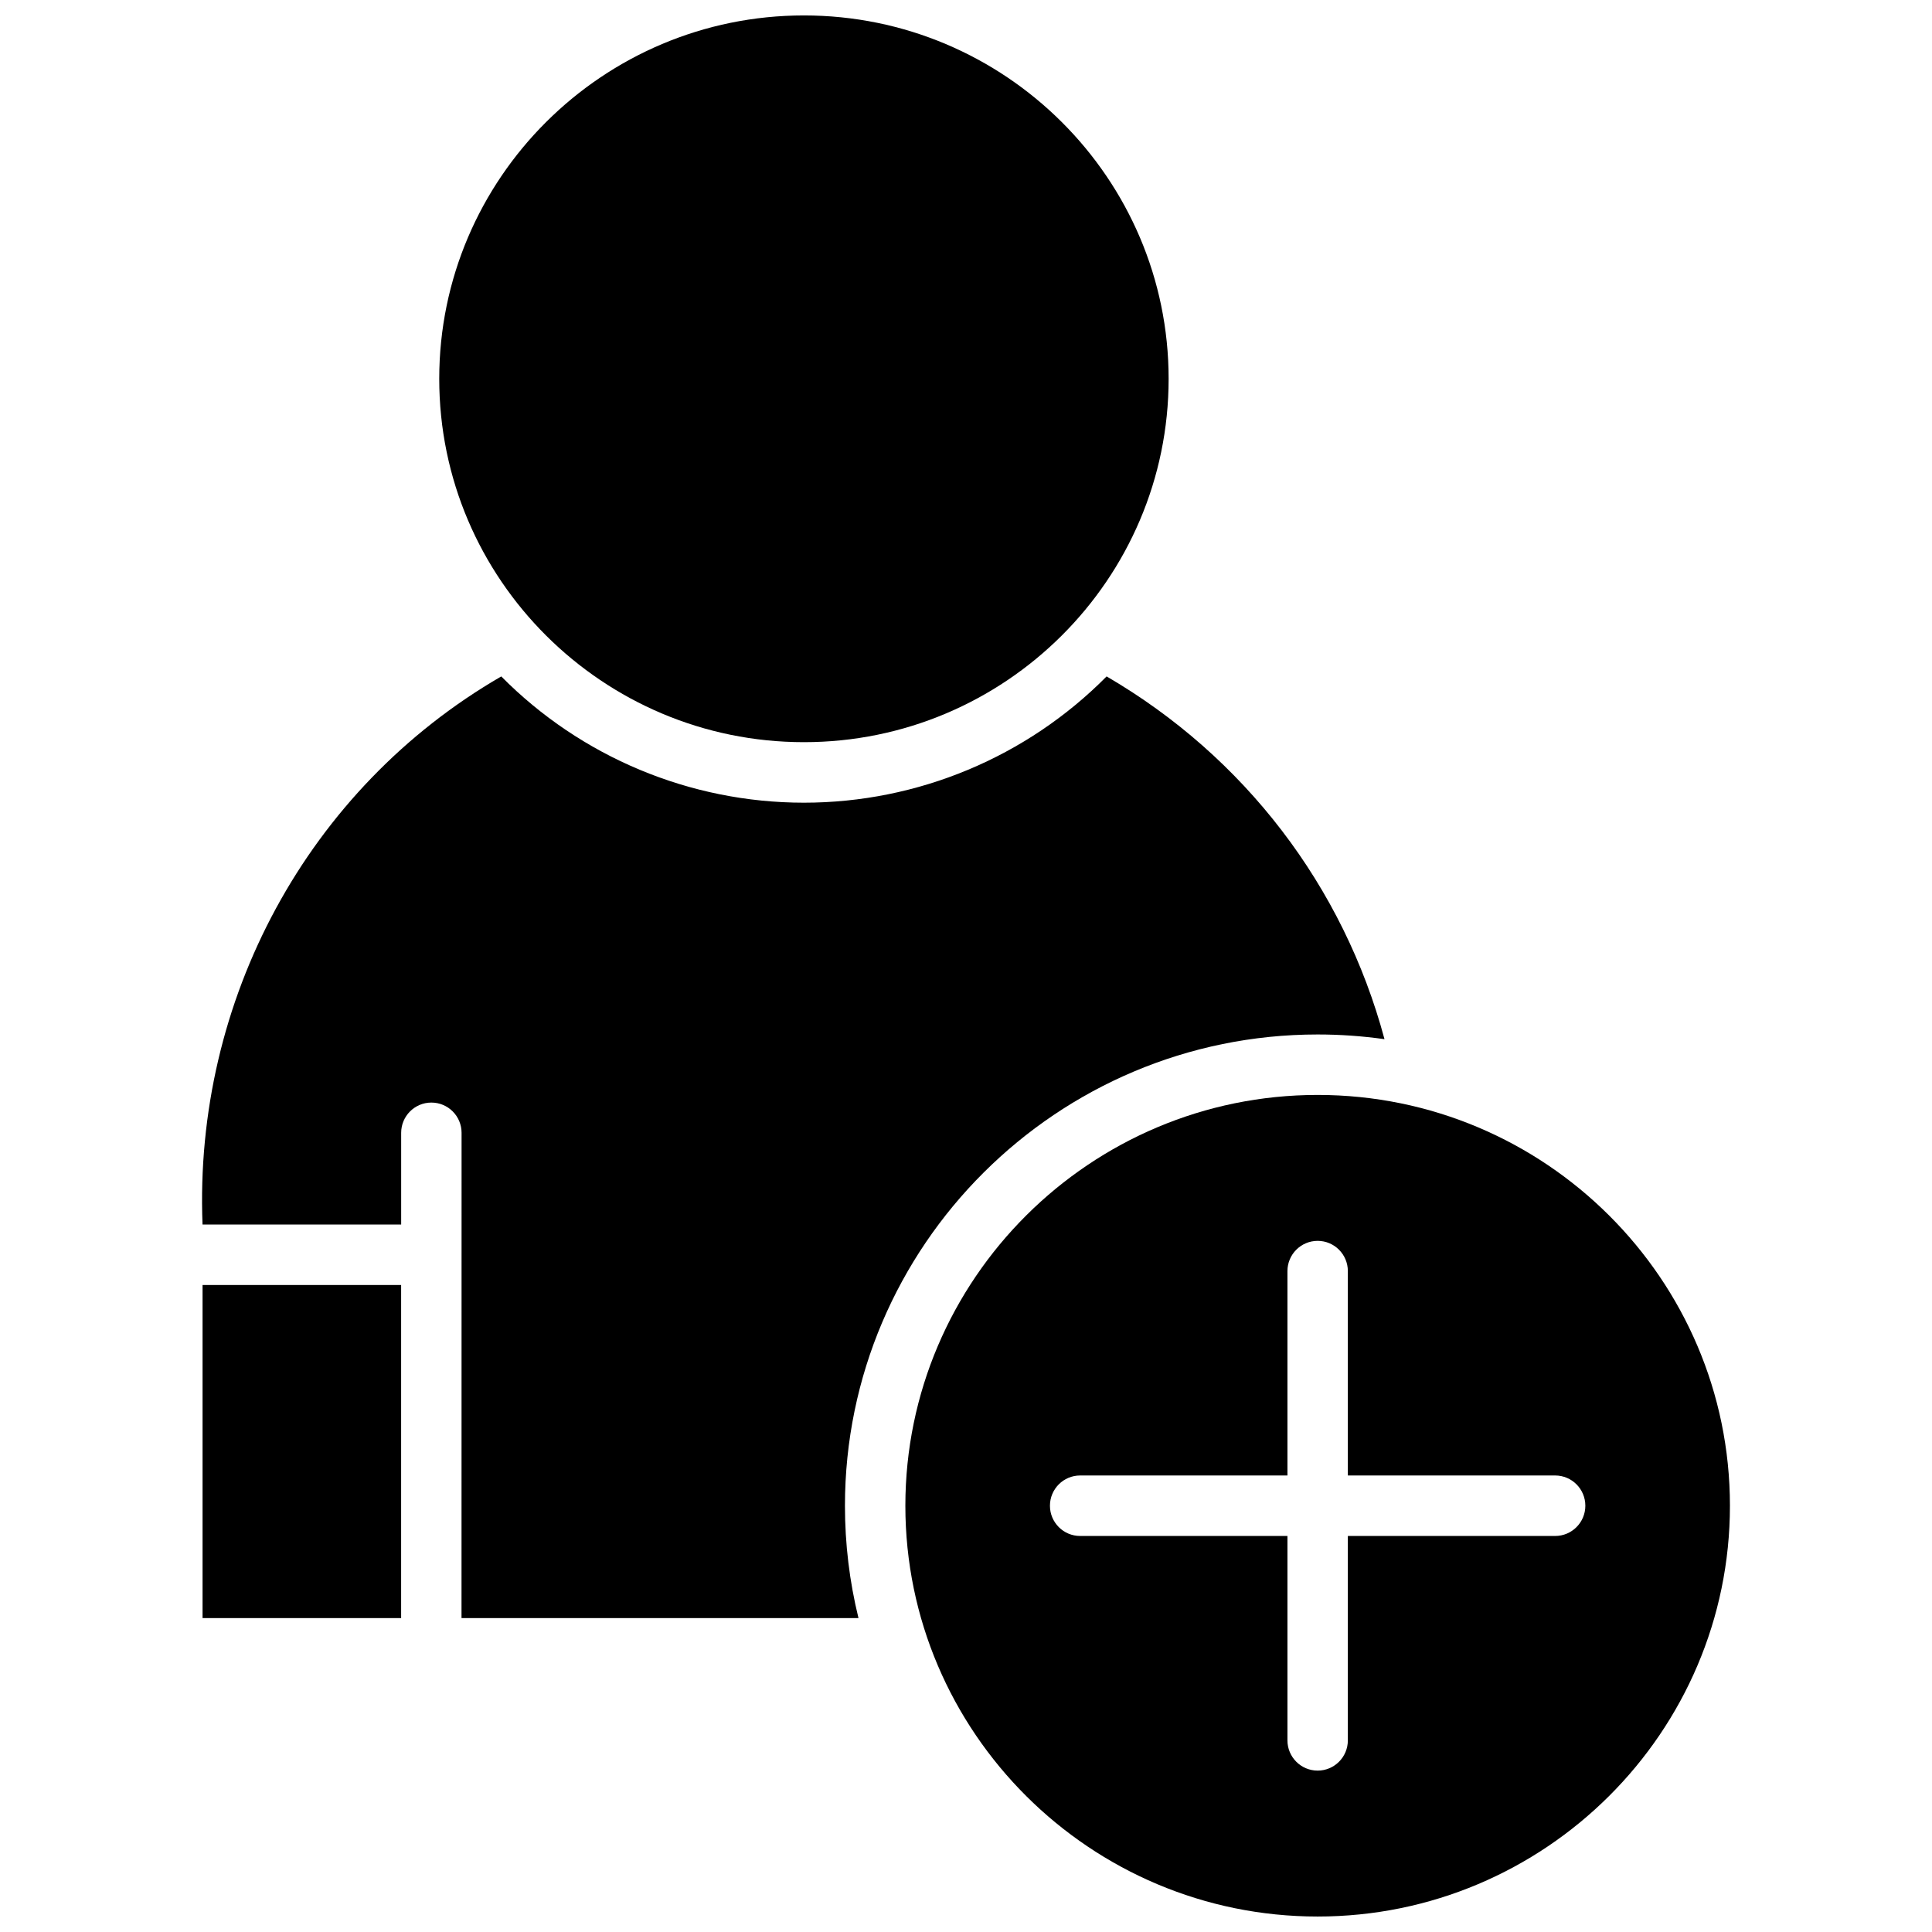
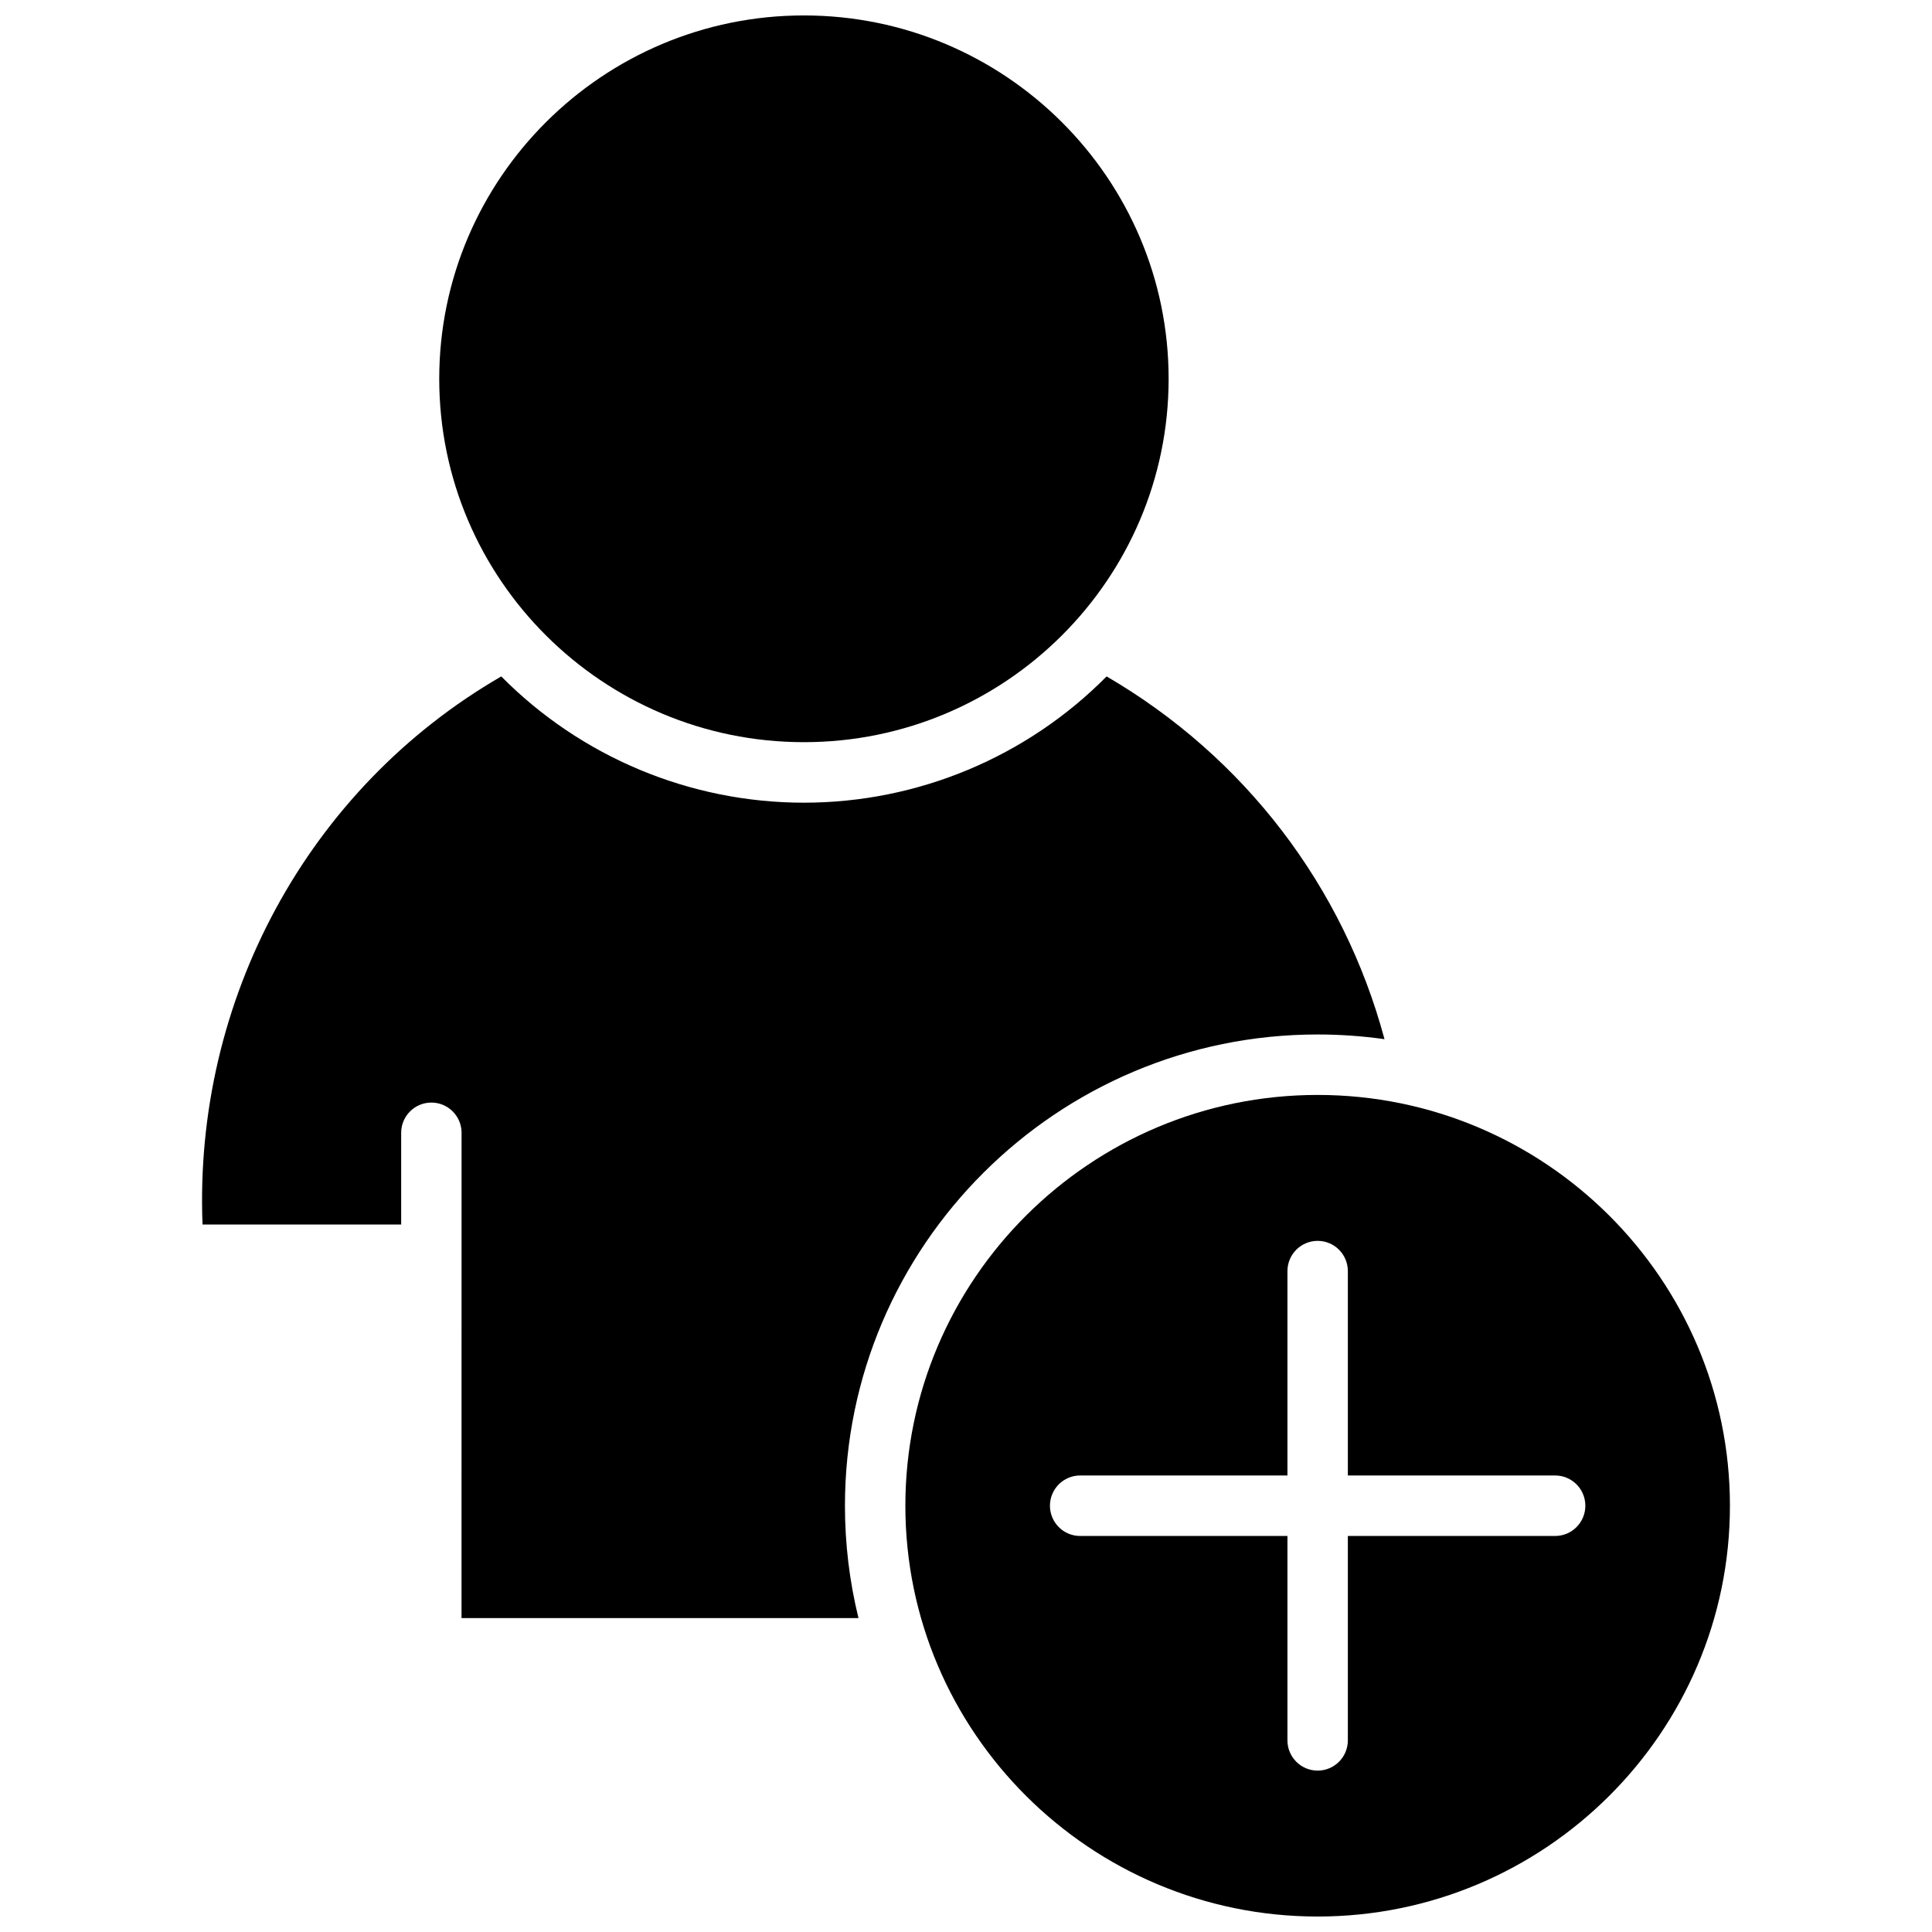
<svg xmlns="http://www.w3.org/2000/svg" width="800px" height="800px" version="1.1" viewBox="144 144 512 512">
  <defs>
    <clipPath id="b">
      <path d="m260 148.09h194v192.91h-194z" />
    </clipPath>
    <clipPath id="a">
      <path d="m383 434h220v217.9h-220z" />
    </clipPath>
  </defs>
  <g clip-path="url(#b)">
    <path d="m357.05 148.09c-53.293 0-96.648 43.199-96.648 96.297s43.355 96.297 96.648 96.297 96.648-43.199 96.648-96.297-43.355-96.297-96.648-96.297z" />
  </g>
-   <path d="m197.68 484.54h52.625v88.27h-52.625z" />
  <path d="m437.26 323.26c-21.117 21.34-49.996 33.461-80.211 33.461-30.215 0-59.094-12.121-80.211-33.461-51.332 29.703-81.508 85.848-79.164 145.25h52.641v-24.301c0-4.426 3.582-8.016 8.004-8.016 4.422 0 8.004 3.59 8.004 8.016l-0.016 128.6h105.2c-2.383-9.703-3.586-19.676-3.586-29.773 0-68.867 56.195-124.89 125.27-124.89 5.934 0 11.859 0.418 17.715 1.246-10.879-40.512-37.133-74.867-73.645-96.133z" />
  <g clip-path="url(#a)">
    <path d="m493.19 434.17c-60.242 0-109.26 48.836-109.26 108.87 0 60.027 49.012 108.86 109.26 108.86 60.242 0 109.26-48.836 109.26-108.87-0.004-60.027-49.016-108.86-109.26-108.86zm62.938 116.88h-54.934v54.164c0 4.426-3.582 8.016-8.004 8.016s-8.004-3.59-8.004-8.016v-54.164h-54.934c-4.422 0-8.004-3.59-8.004-8.016 0-4.426 3.582-8.016 8.004-8.016h54.934v-54.16c0-4.426 3.582-8.016 8.004-8.016s8.004 3.59 8.004 8.016v54.16h54.934c4.422 0 8.004 3.59 8.004 8.016 0 4.426-3.582 8.016-8.004 8.016z" />
  </g>
</svg>